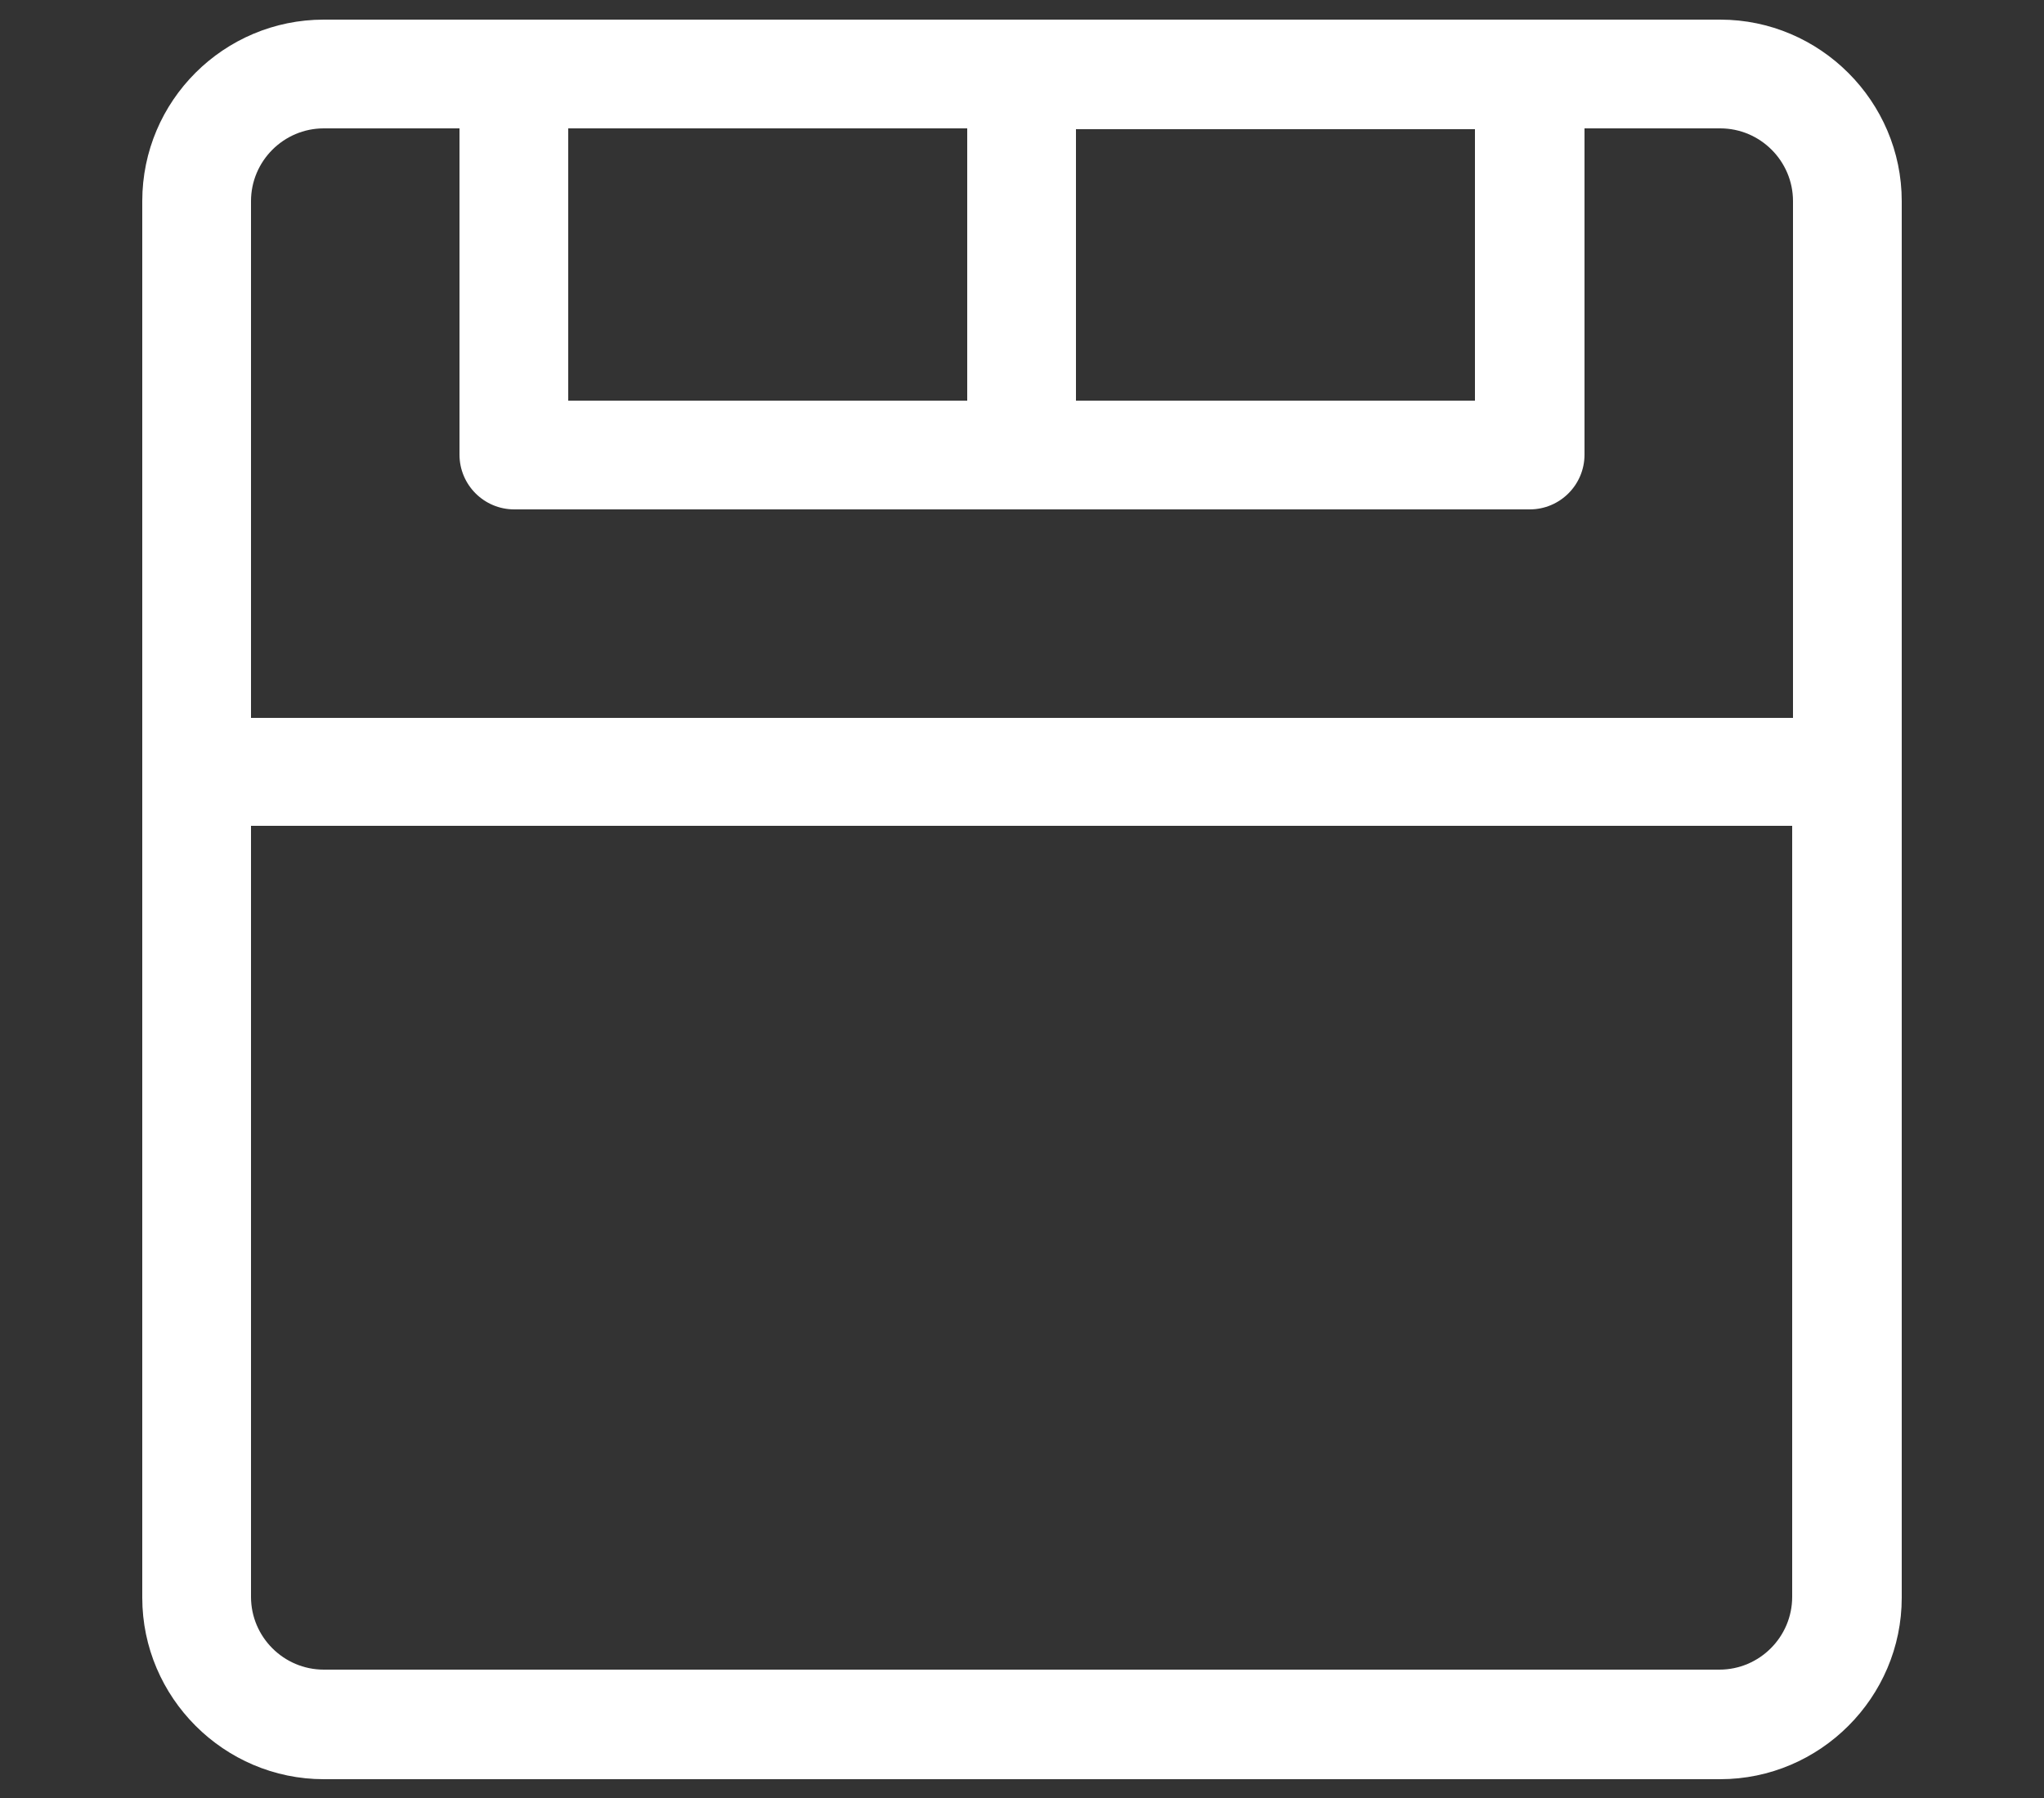
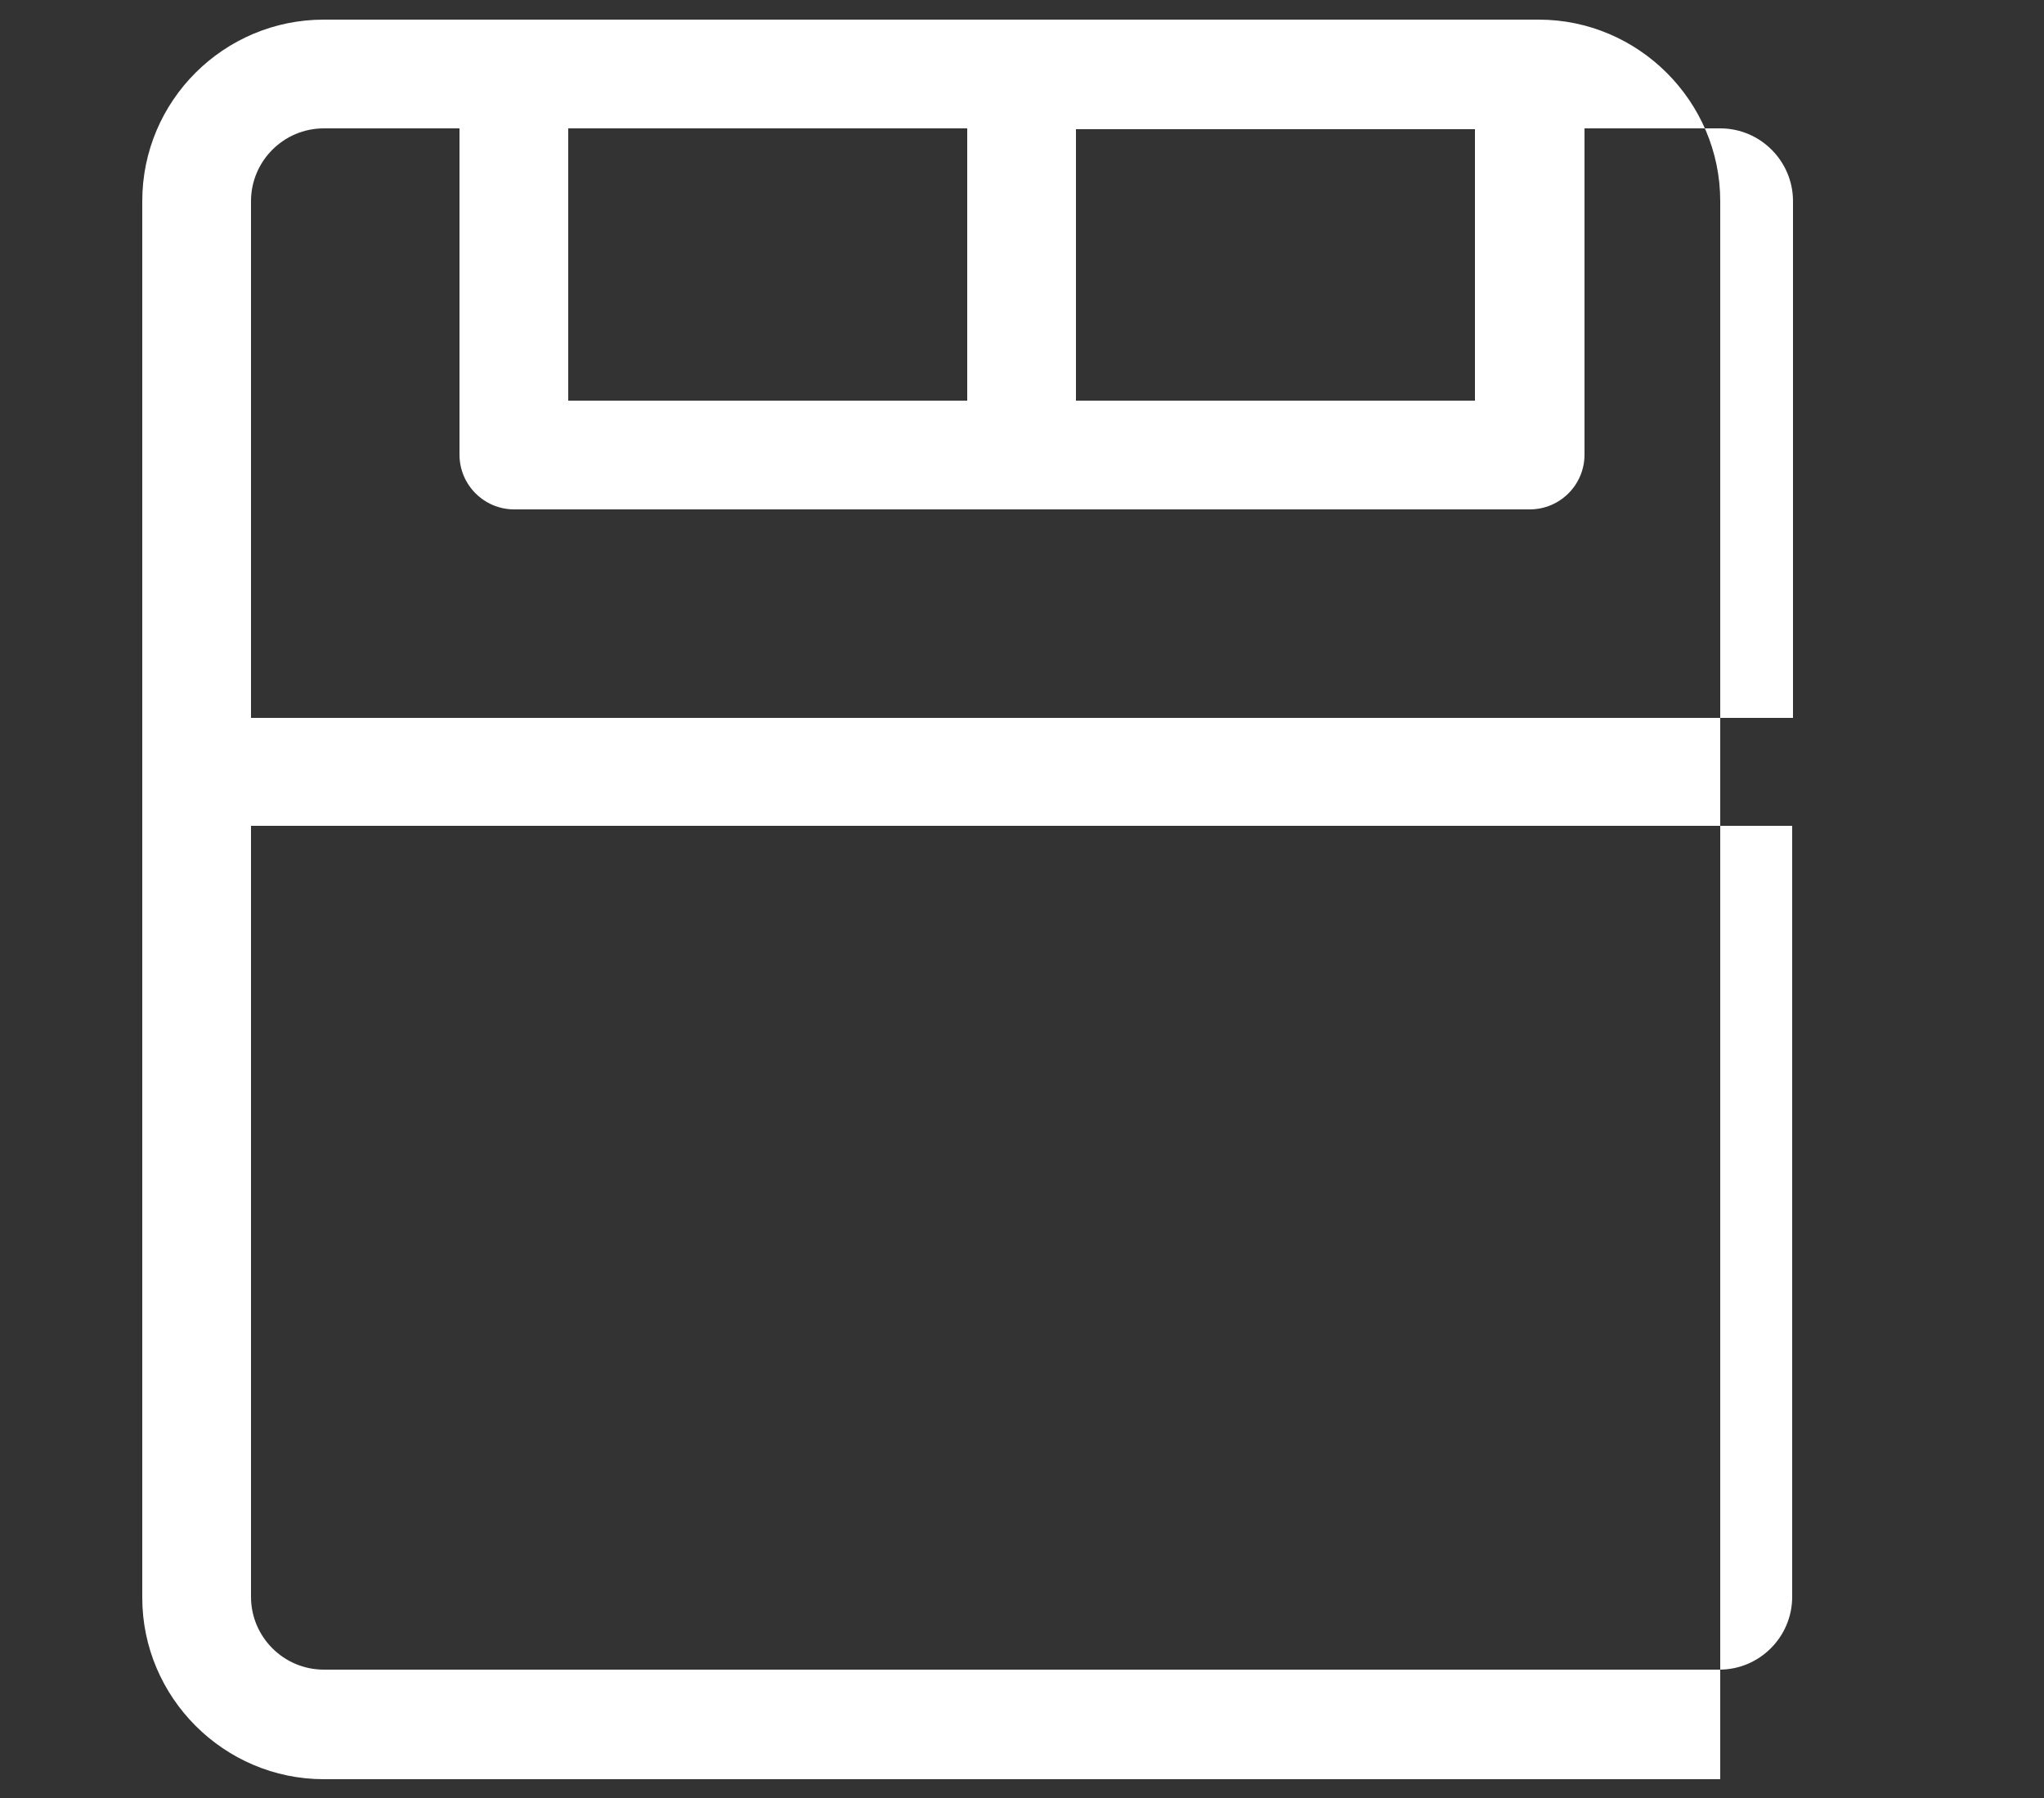
<svg xmlns="http://www.w3.org/2000/svg" id="Calque_1" viewBox="0 0 25 21.99">
  <rect x="0" y="0" width="25" height="21.99" fill="#333333" stroke="none" />
-   <rect width="25" height="21.99" style="fill:none; stroke-width:0px;" />
-   <path d="m21.04.24H3.96C2.74.24,1.74,1.23,1.74,2.46v17.08c0,1.22,1,2.22,2.22,2.22h17.08c1.22,0,2.22-1,2.22-2.22V2.46c0-1.22-1-2.22-2.22-2.22Zm-9.21,4.66h-4.88V1.57h4.88v3.32Zm1.33-3.32h4.88v3.32h-4.88V1.57ZM3.96,1.57h1.66v3.99c0,.37.3.67.67.67h12.42c.37,0,.67-.3.67-.67V1.57h1.66c.49,0,.89.4.89.89v6.32H3.07V2.46c0-.49.4-.89.89-.89Zm17.08,18.85H3.96c-.49,0-.89-.4-.89-.89v-9.43h18.85v9.43c0,.49-.4.89-.89.89Z" style="fill:#fff; stroke-width:0px;" />
+   <path d="m21.04.24H3.96C2.74.24,1.74,1.23,1.74,2.46v17.08c0,1.22,1,2.22,2.22,2.22h17.08V2.46c0-1.22-1-2.22-2.22-2.22Zm-9.21,4.66h-4.88V1.57h4.88v3.32Zm1.33-3.32h4.88v3.32h-4.88V1.57ZM3.96,1.57h1.66v3.99c0,.37.3.67.67.67h12.42c.37,0,.67-.3.67-.67V1.57h1.66c.49,0,.89.4.89.89v6.32H3.07V2.46c0-.49.4-.89.89-.89Zm17.08,18.85H3.96c-.49,0-.89-.4-.89-.89v-9.43h18.85v9.43c0,.49-.4.89-.89.89Z" style="fill:#fff; stroke-width:0px;" />
</svg>